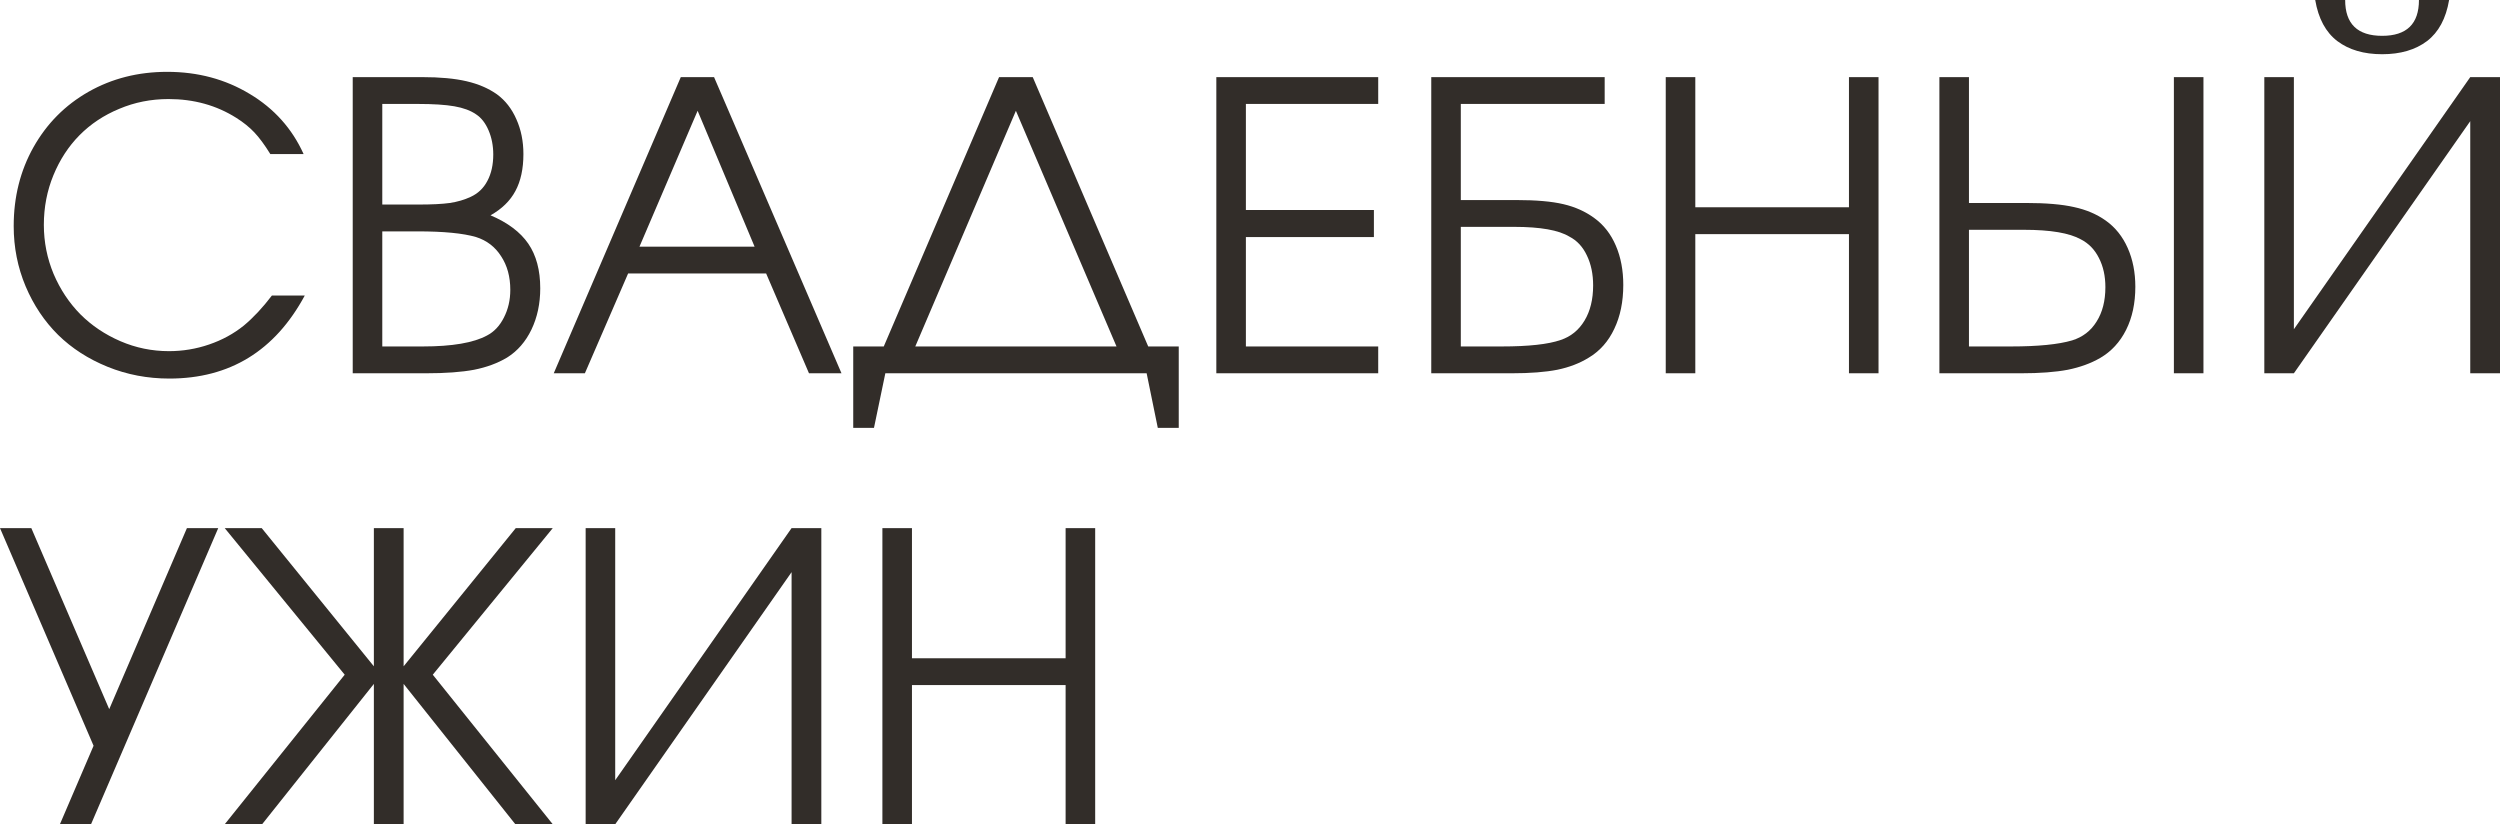
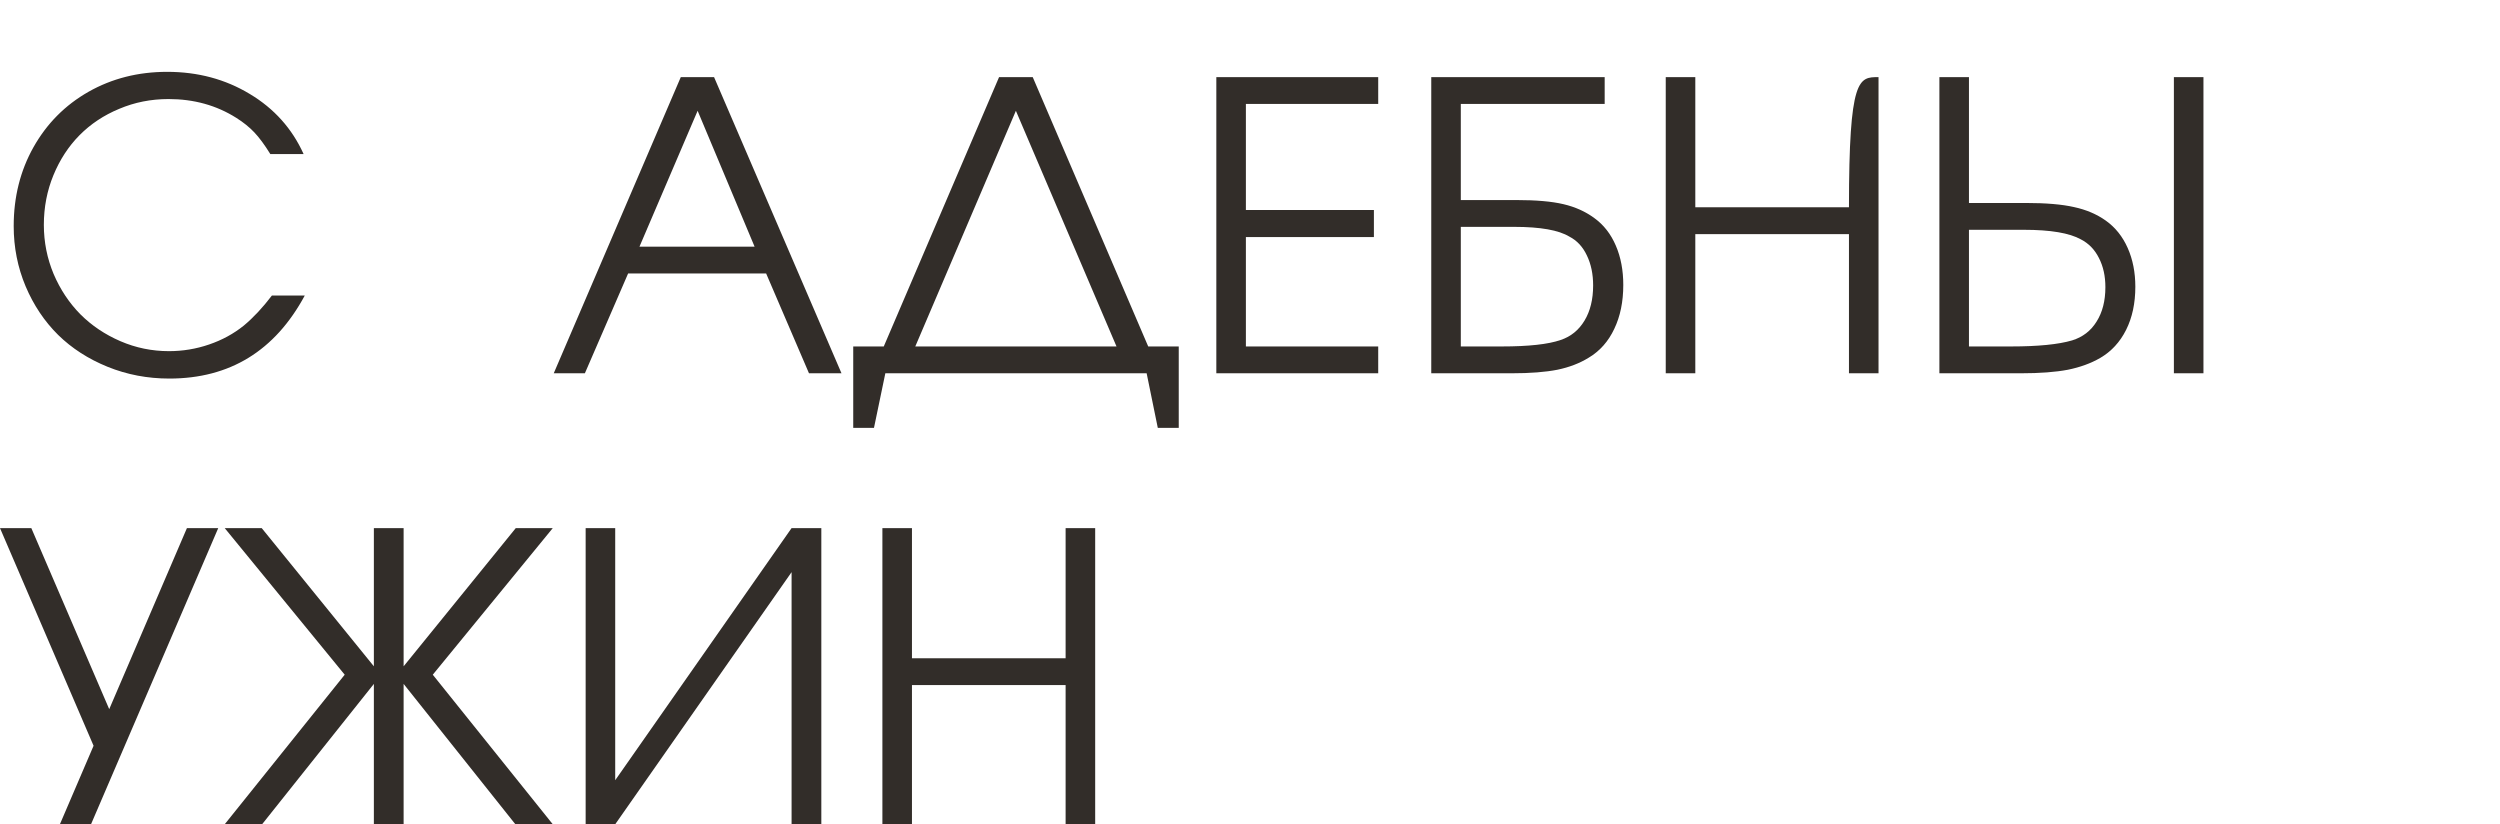
<svg xmlns="http://www.w3.org/2000/svg" viewBox="0 0 149.672 49.348" fill="none">
  <path d="M16.277 17.695C16.277 17.695 16.934 17.695 18.246 17.695C16.457 21.008 13.754 22.664 10.137 22.664C8.832 22.664 7.602 22.43 6.445 21.961C5.289 21.492 4.301 20.855 3.48 20.051C2.66 19.238 2.012 18.27 1.535 17.145C1.059 16.012 0.82 14.809 0.82 13.535C0.82 11.793 1.215 10.219 2.004 8.813C2.801 7.398 3.898 6.293 5.297 5.496C6.703 4.699 8.273 4.301 10.008 4.301C11.844 4.301 13.492 4.742 14.953 5.625C16.414 6.5 17.488 7.699 18.176 9.223H16.184C15.84 8.668 15.52 8.234 15.223 7.922C14.926 7.609 14.566 7.32 14.145 7.055C12.957 6.305 11.605 5.93 10.09 5.93C9.043 5.93 8.059 6.125 7.137 6.516C6.215 6.898 5.422 7.426 4.758 8.098C4.102 8.762 3.582 9.559 3.199 10.488C2.816 11.418 2.625 12.41 2.625 13.465C2.625 14.488 2.82 15.469 3.211 16.406C3.609 17.336 4.145 18.141 4.816 18.82C5.488 19.492 6.285 20.027 7.207 20.426C8.129 20.824 9.098 21.023 10.113 21.023C10.941 21.023 11.742 20.891 12.516 20.625C13.297 20.359 13.992 19.98 14.602 19.488C15.172 19.012 15.73 18.414 16.277 17.695Z" fill="#322D29" />
-   <path d="M21.117 22.348C21.117 22.348 21.117 16.437 21.117 4.617C21.117 4.617 22.5 4.617 25.266 4.617C26.336 4.617 27.223 4.699 27.926 4.863C28.637 5.027 29.246 5.289 29.754 5.648C30.254 6.016 30.641 6.512 30.914 7.137C31.195 7.762 31.336 8.457 31.336 9.223C31.336 10.105 31.176 10.844 30.855 11.438C30.543 12.023 30.047 12.508 29.367 12.891C30.398 13.328 31.152 13.895 31.629 14.59C32.105 15.285 32.344 16.176 32.344 17.262C32.344 18.176 32.168 19 31.816 19.734C31.465 20.461 30.977 21.02 30.352 21.41C29.789 21.746 29.133 21.988 28.383 22.137C27.641 22.277 26.68 22.348 25.5 22.348H21.117ZM22.887 20.742H25.313C27.07 20.742 28.351 20.523 29.156 20.086C29.578 19.867 29.914 19.512 30.164 19.02C30.422 18.52 30.551 17.965 30.551 17.355C30.551 16.566 30.367 15.895 30 15.34C29.641 14.777 29.141 14.395 28.5 14.191C27.727 13.965 26.559 13.852 24.996 13.852H22.887V20.742ZM22.887 12.246H25.055C25.852 12.246 26.477 12.215 26.93 12.152C27.391 12.082 27.805 11.961 28.172 11.789C28.617 11.586 28.953 11.266 29.18 10.828C29.414 10.391 29.531 9.863 29.531 9.246C29.531 8.723 29.437 8.242 29.25 7.805C29.063 7.367 28.812 7.047 28.5 6.844C28.172 6.617 27.738 6.457 27.199 6.363C26.668 6.27 25.941 6.223 25.019 6.223H22.887V12.246Z" fill="#322D29" />
  <path d="M33.152 22.348C33.152 22.348 35.688 16.437 40.758 4.617C40.758 4.617 41.422 4.617 42.75 4.617C42.75 4.617 45.293 10.527 50.379 22.348C50.379 22.348 49.731 22.348 48.433 22.348C48.433 22.348 47.578 20.355 45.867 16.371C45.867 16.371 43.113 16.371 37.605 16.371C37.605 16.371 36.742 18.363 35.016 22.348C35.016 22.348 34.395 22.348 33.152 22.348ZM38.285 14.766C38.285 14.766 40.582 14.766 45.176 14.766C45.176 14.766 44.039 12.055 41.766 6.633C41.766 6.633 40.606 9.344 38.285 14.766Z" fill="#322D29" />
  <path d="M54.797 20.742C54.797 20.742 58.813 20.742 66.844 20.742C66.844 20.742 64.836 16.039 60.82 6.633C60.82 6.633 58.813 11.336 54.797 20.742ZM70.57 20.742C70.57 20.742 70.57 22.367 70.57 25.617C70.57 25.617 70.152 25.617 69.316 25.617C69.316 25.617 69.094 24.527 68.648 22.348C68.648 22.348 63.434 22.348 53.004 22.348C53.004 22.348 52.777 23.437 52.324 25.617C52.324 25.617 51.91 25.617 51.082 25.617C51.082 25.617 51.082 23.992 51.082 20.742C51.082 20.742 51.692 20.742 52.91 20.742C52.91 20.742 55.211 15.367 59.813 4.617C59.813 4.617 60.484 4.617 61.828 4.617C61.828 4.617 64.133 9.992 68.742 20.742C68.742 20.742 69.352 20.742 70.57 20.742Z" fill="#322D29" />
  <path d="M72.82 22.348C72.82 22.348 72.82 16.437 72.82 4.617C72.82 4.617 76.051 4.617 82.512 4.617C82.512 4.617 82.512 5.152 82.512 6.223C82.512 6.223 79.871 6.223 74.59 6.223C74.59 6.223 74.59 8.34 74.59 12.574C74.59 12.574 77.144 12.574 82.254 12.574C82.254 12.574 82.254 13.113 82.254 14.191C82.254 14.191 79.699 14.191 74.59 14.191C74.59 14.191 74.59 16.375 74.59 20.742C74.59 20.742 77.23 20.742 82.512 20.742C82.512 20.742 82.512 21.277 82.512 22.348C82.512 22.348 79.281 22.348 72.82 22.348Z" fill="#322D29" />
  <path d="M87.457 13.582V20.742H89.906C91.516 20.742 92.691 20.613 93.433 20.355C94.043 20.152 94.519 19.766 94.863 19.195C95.207 18.625 95.379 17.922 95.379 17.086C95.379 16.406 95.254 15.809 95.004 15.293C94.762 14.777 94.414 14.402 93.961 14.168C93.32 13.777 92.219 13.582 90.656 13.582H87.457ZM87.457 6.223V11.977H90.797C91.969 11.977 92.902 12.059 93.598 12.223C94.301 12.387 94.918 12.664 95.449 13.055C96.012 13.461 96.441 14.012 96.738 14.707C97.035 15.395 97.184 16.18 97.184 17.062C97.184 18.062 97.004 18.937 96.645 19.687C96.293 20.438 95.785 21.012 95.121 21.41C94.582 21.746 93.953 21.988 93.234 22.137C92.523 22.277 91.613 22.348 90.504 22.348H85.688V4.617H96.07V6.223H87.457Z" fill="#322D29" />
-   <path d="M99.726 22.348C99.726 22.348 99.726 16.437 99.726 4.617C99.726 4.617 100.316 4.617 101.496 4.617C101.496 4.617 101.496 7.215 101.496 12.41C101.496 12.41 104.562 12.41 110.695 12.41C110.695 12.41 110.695 9.813 110.695 4.617C110.695 4.617 111.285 4.617 112.465 4.617C112.465 4.617 112.465 10.527 112.465 22.348C112.465 22.348 111.875 22.348 110.695 22.348C110.695 22.348 110.695 19.57 110.695 14.016C110.695 14.016 107.629 14.016 101.496 14.016C101.496 14.016 101.496 16.793 101.496 22.348C101.496 22.348 100.906 22.348 99.726 22.348Z" fill="#322D29" />
+   <path d="M99.726 22.348C99.726 22.348 99.726 16.437 99.726 4.617C99.726 4.617 100.316 4.617 101.496 4.617C101.496 4.617 101.496 7.215 101.496 12.41C101.496 12.41 104.562 12.41 110.695 12.41C110.695 4.617 111.285 4.617 112.465 4.617C112.465 4.617 112.465 10.527 112.465 22.348C112.465 22.348 111.875 22.348 110.695 22.348C110.695 22.348 110.695 19.57 110.695 14.016C110.695 14.016 107.629 14.016 101.496 14.016C101.496 14.016 101.496 16.793 101.496 22.348C101.496 22.348 100.906 22.348 99.726 22.348Z" fill="#322D29" />
  <path d="M130.148 22.348C130.148 22.348 130.148 16.437 130.148 4.617C130.148 4.617 130.738 4.617 131.918 4.617C131.918 4.617 131.918 10.527 131.918 22.348C131.918 22.348 131.328 22.348 130.148 22.348ZM116.109 4.617C116.109 4.617 116.699 4.617 117.879 4.617C117.879 4.617 117.879 7.129 117.879 12.152C117.879 12.152 119.016 12.152 121.289 12.152C122.492 12.152 123.453 12.234 124.172 12.398C124.899 12.555 125.531 12.824 126.07 13.207C126.641 13.613 127.078 14.16 127.383 14.848C127.688 15.535 127.84 16.309 127.84 17.168C127.84 18.152 127.656 19.012 127.289 19.746C126.922 20.48 126.402 21.043 125.73 21.434C125.176 21.754 124.531 21.988 123.797 22.137C123.063 22.277 122.129 22.348 120.996 22.348H116.109V4.617ZM117.879 13.758V20.742H120.398C122.016 20.742 123.234 20.621 124.055 20.379C124.687 20.184 125.176 19.809 125.519 19.254C125.871 18.699 126.047 18.012 126.047 17.191C126.047 16.527 125.918 15.945 125.66 15.445C125.41 14.945 125.051 14.574 124.582 14.332C123.895 13.949 122.758 13.758 121.172 13.758H117.879Z" fill="#322D29" />
-   <path d="M138.609 0C138.609 0 139.207 0 140.402 0C140.402 1.43 141.141 2.145 142.617 2.145C144.086 2.145 144.82 1.43 144.82 0C144.82 0 145.422 0 146.625 0C146.438 1.109 145.996 1.93 145.301 2.461C144.606 2.984 143.711 3.246 142.617 3.246C141.523 3.246 140.629 2.984 139.934 2.461C139.238 1.93 138.797 1.109 138.609 0ZM147.891 4.617C147.891 4.617 148.484 4.617 149.672 4.617C149.672 4.617 149.672 10.527 149.672 22.348C149.672 22.348 149.078 22.348 147.891 22.348C147.891 22.348 147.891 17.316 147.891 7.254C147.891 7.254 144.371 12.285 137.332 22.348C137.332 22.348 136.742 22.348 135.562 22.348C135.562 22.348 135.562 16.437 135.562 4.617C135.562 4.617 136.152 4.617 137.332 4.617C137.332 4.617 137.332 9.648 137.332 19.711C137.332 19.711 140.851 14.68 147.891 4.617Z" fill="#322D29" />
  <path d="M13.066 31.617C13.066 31.617 10.527 37.527 5.449 49.348C5.449 49.348 4.828 49.348 3.586 49.348C3.586 49.348 4.258 47.781 5.602 44.648C5.602 44.648 3.734 40.305 0 31.617C0 31.617 0.625 31.617 1.875 31.617C1.875 31.617 3.43 35.23 6.539 42.457C6.539 42.457 8.09 38.844 11.191 31.617C11.191 31.617 11.816 31.617 13.066 31.617Z" fill="#322D29" />
  <path d="M24.164 49.348C24.164 49.348 23.57 49.348 22.383 49.348C22.383 49.348 22.383 46.547 22.383 40.945C22.383 40.945 20.152 43.746 15.691 49.348C15.691 49.348 14.945 49.348 13.453 49.348C13.453 49.348 15.848 46.363 20.637 40.394C20.637 40.394 18.242 37.469 13.453 31.617C13.453 31.617 14.191 31.617 15.668 31.617C15.668 31.617 17.906 34.375 22.383 39.891C22.383 39.891 22.383 37.133 22.383 31.617C22.383 31.617 22.977 31.617 24.164 31.617C24.164 31.617 24.164 34.375 24.164 39.891C24.164 39.891 26.402 37.133 30.879 31.617C30.879 31.617 31.617 31.617 33.094 31.617C33.094 31.617 30.699 34.543 25.91 40.394C25.91 40.394 28.305 43.379 33.094 49.348C33.094 49.348 32.348 49.348 30.855 49.348C30.855 49.348 28.625 46.547 24.164 40.945C24.164 40.945 24.164 43.746 24.164 49.348Z" fill="#322D29" />
  <path d="M47.391 31.617C47.391 31.617 47.984 31.617 49.172 31.617C49.172 31.617 49.172 37.527 49.172 49.348C49.172 49.348 48.578 49.348 47.391 49.348C47.391 49.348 47.391 44.316 47.391 34.254C47.391 34.254 43.871 39.285 36.832 49.348C36.832 49.348 36.242 49.348 35.062 49.348C35.062 49.348 35.062 43.438 35.062 31.617C35.062 31.617 35.652 31.617 36.832 31.617C36.832 31.617 36.832 36.648 36.832 46.711C36.832 46.711 40.352 41.68 47.391 31.617Z" fill="#322D29" />
  <path d="M52.828 49.348C52.828 49.348 52.828 43.438 52.828 31.617C52.828 31.617 53.418 31.617 54.598 31.617C54.598 31.617 54.598 34.215 54.598 39.41C54.598 39.41 57.664 39.41 63.797 39.41C63.797 39.41 63.797 36.813 63.797 31.617C63.797 31.617 64.387 31.617 65.567 31.617C65.567 31.617 65.567 37.527 65.567 49.348C65.567 49.348 64.977 49.348 63.797 49.348C63.797 49.348 63.797 46.57 63.797 41.016C63.797 41.016 60.731 41.016 54.598 41.016C54.598 41.016 54.598 43.793 54.598 49.348C54.598 49.348 54.008 49.348 52.828 49.348Z" fill="#322D29" />
</svg>